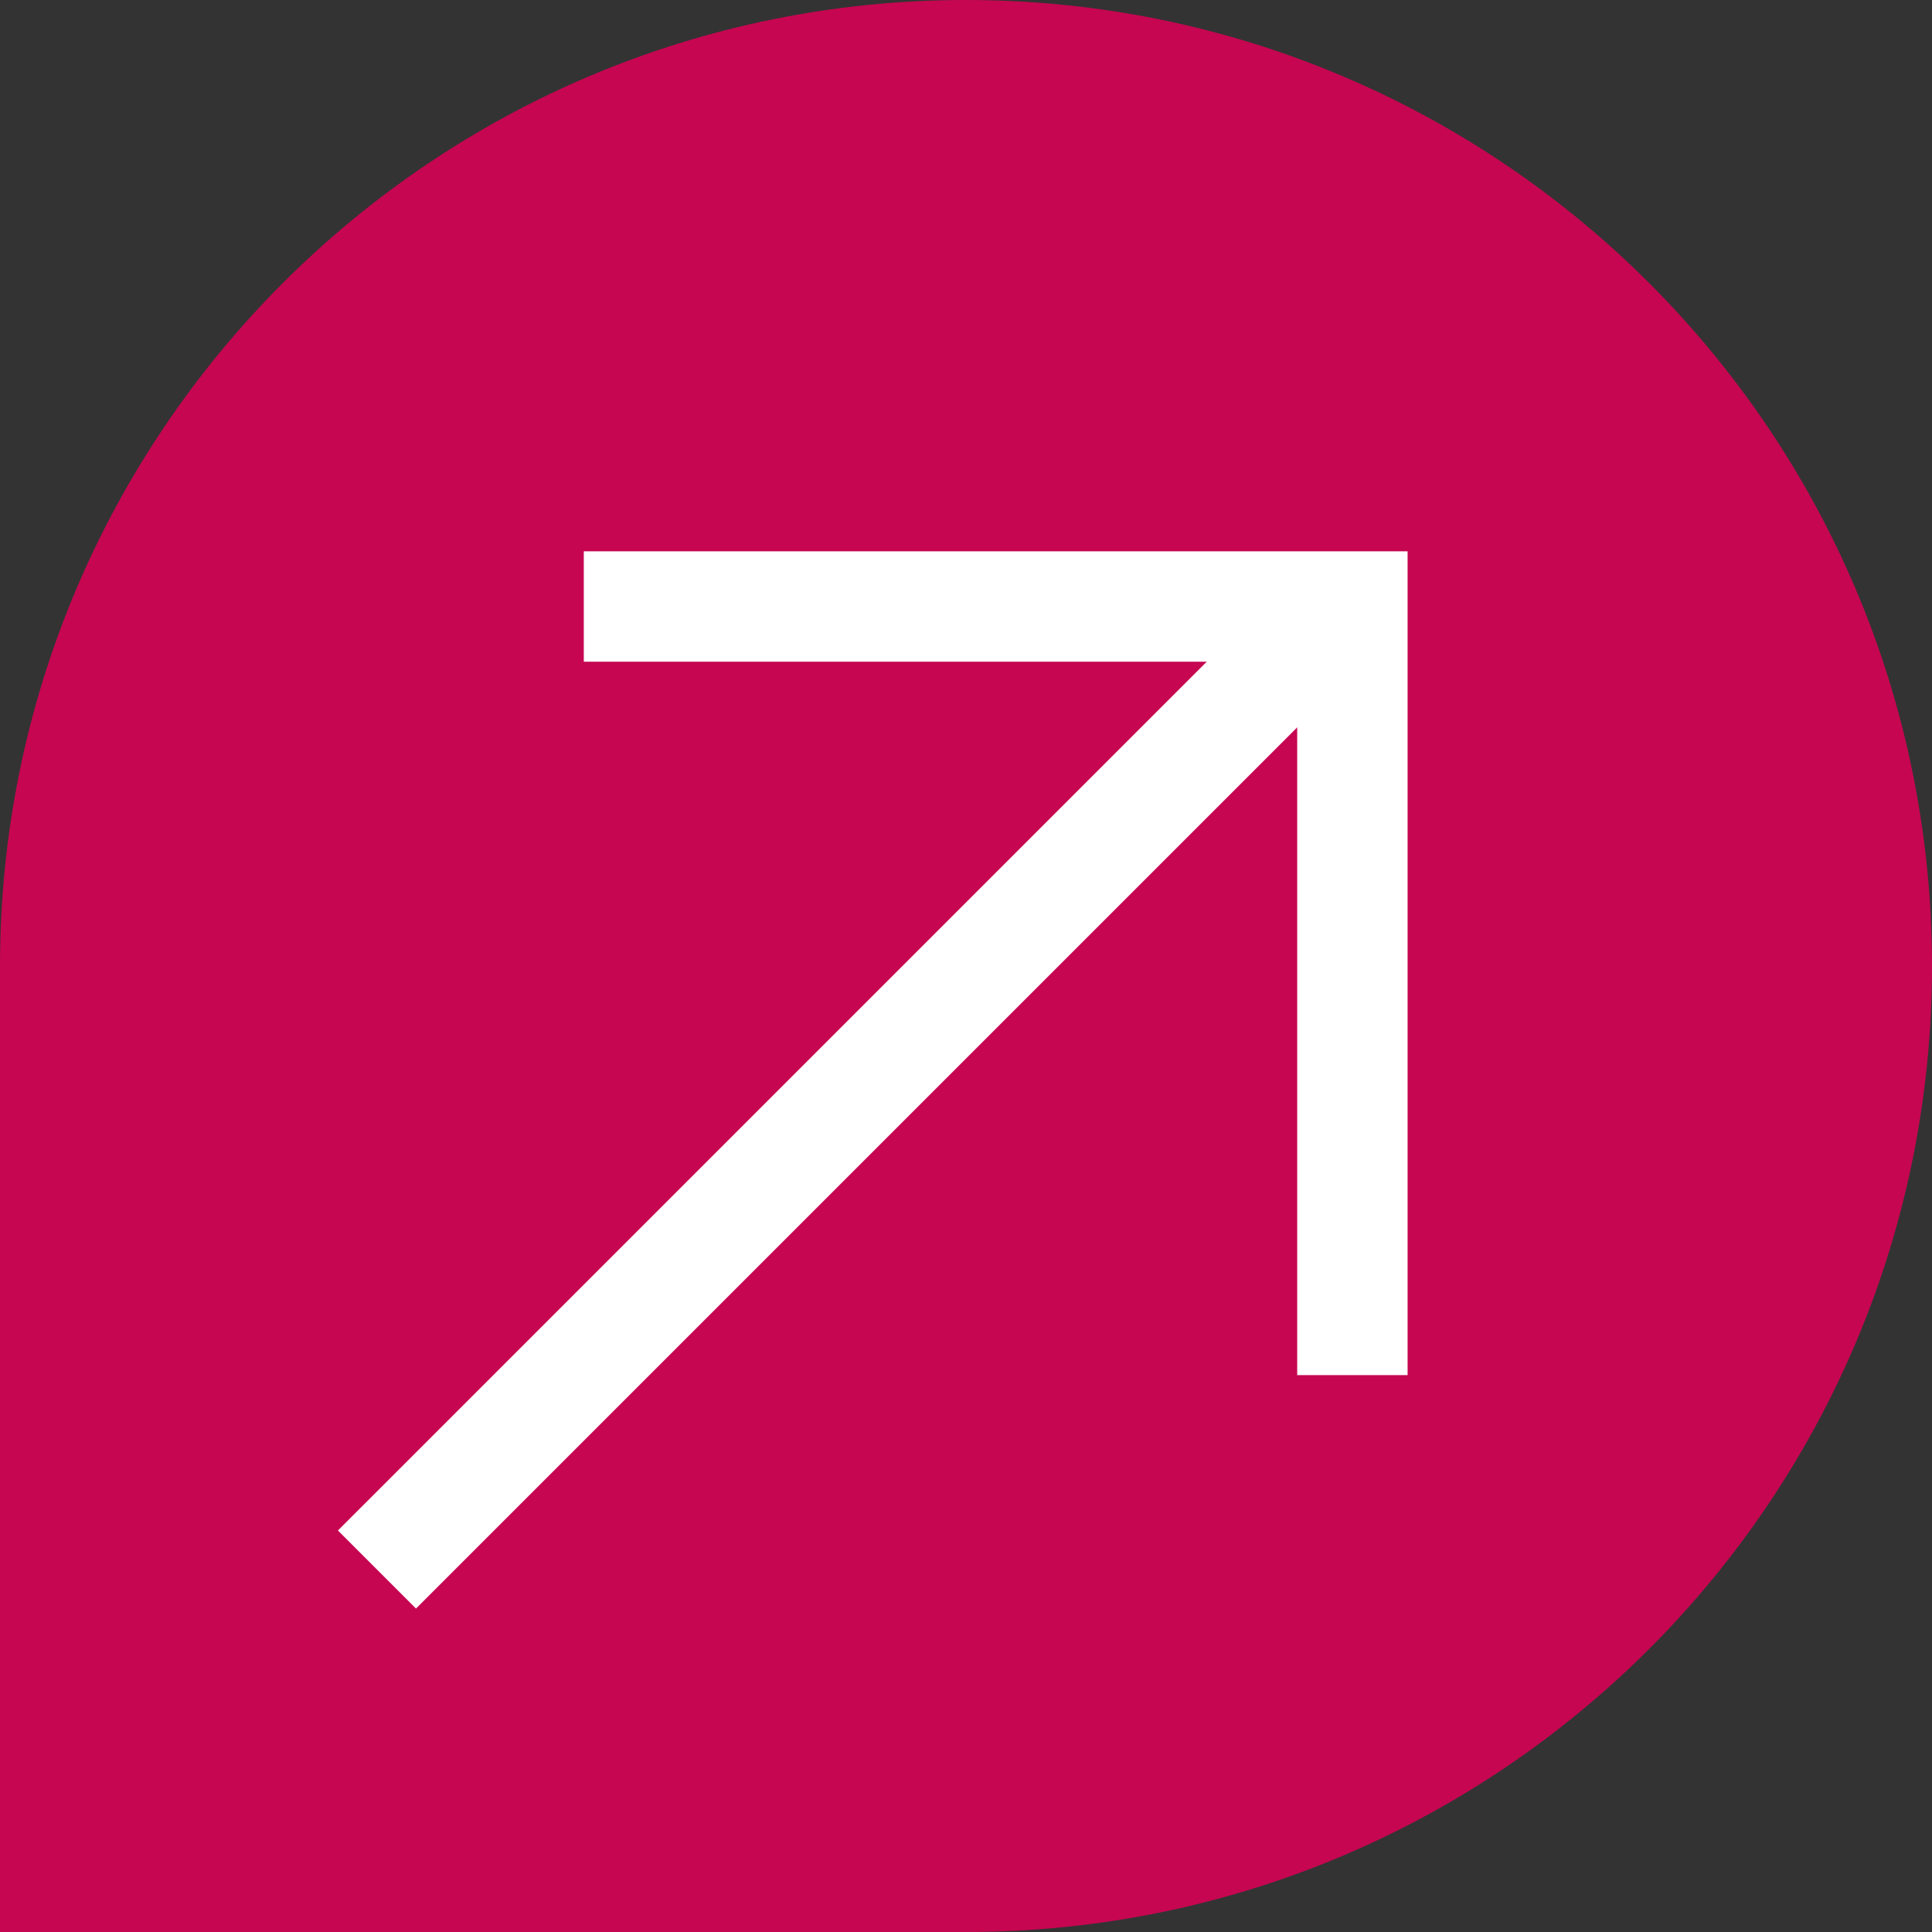
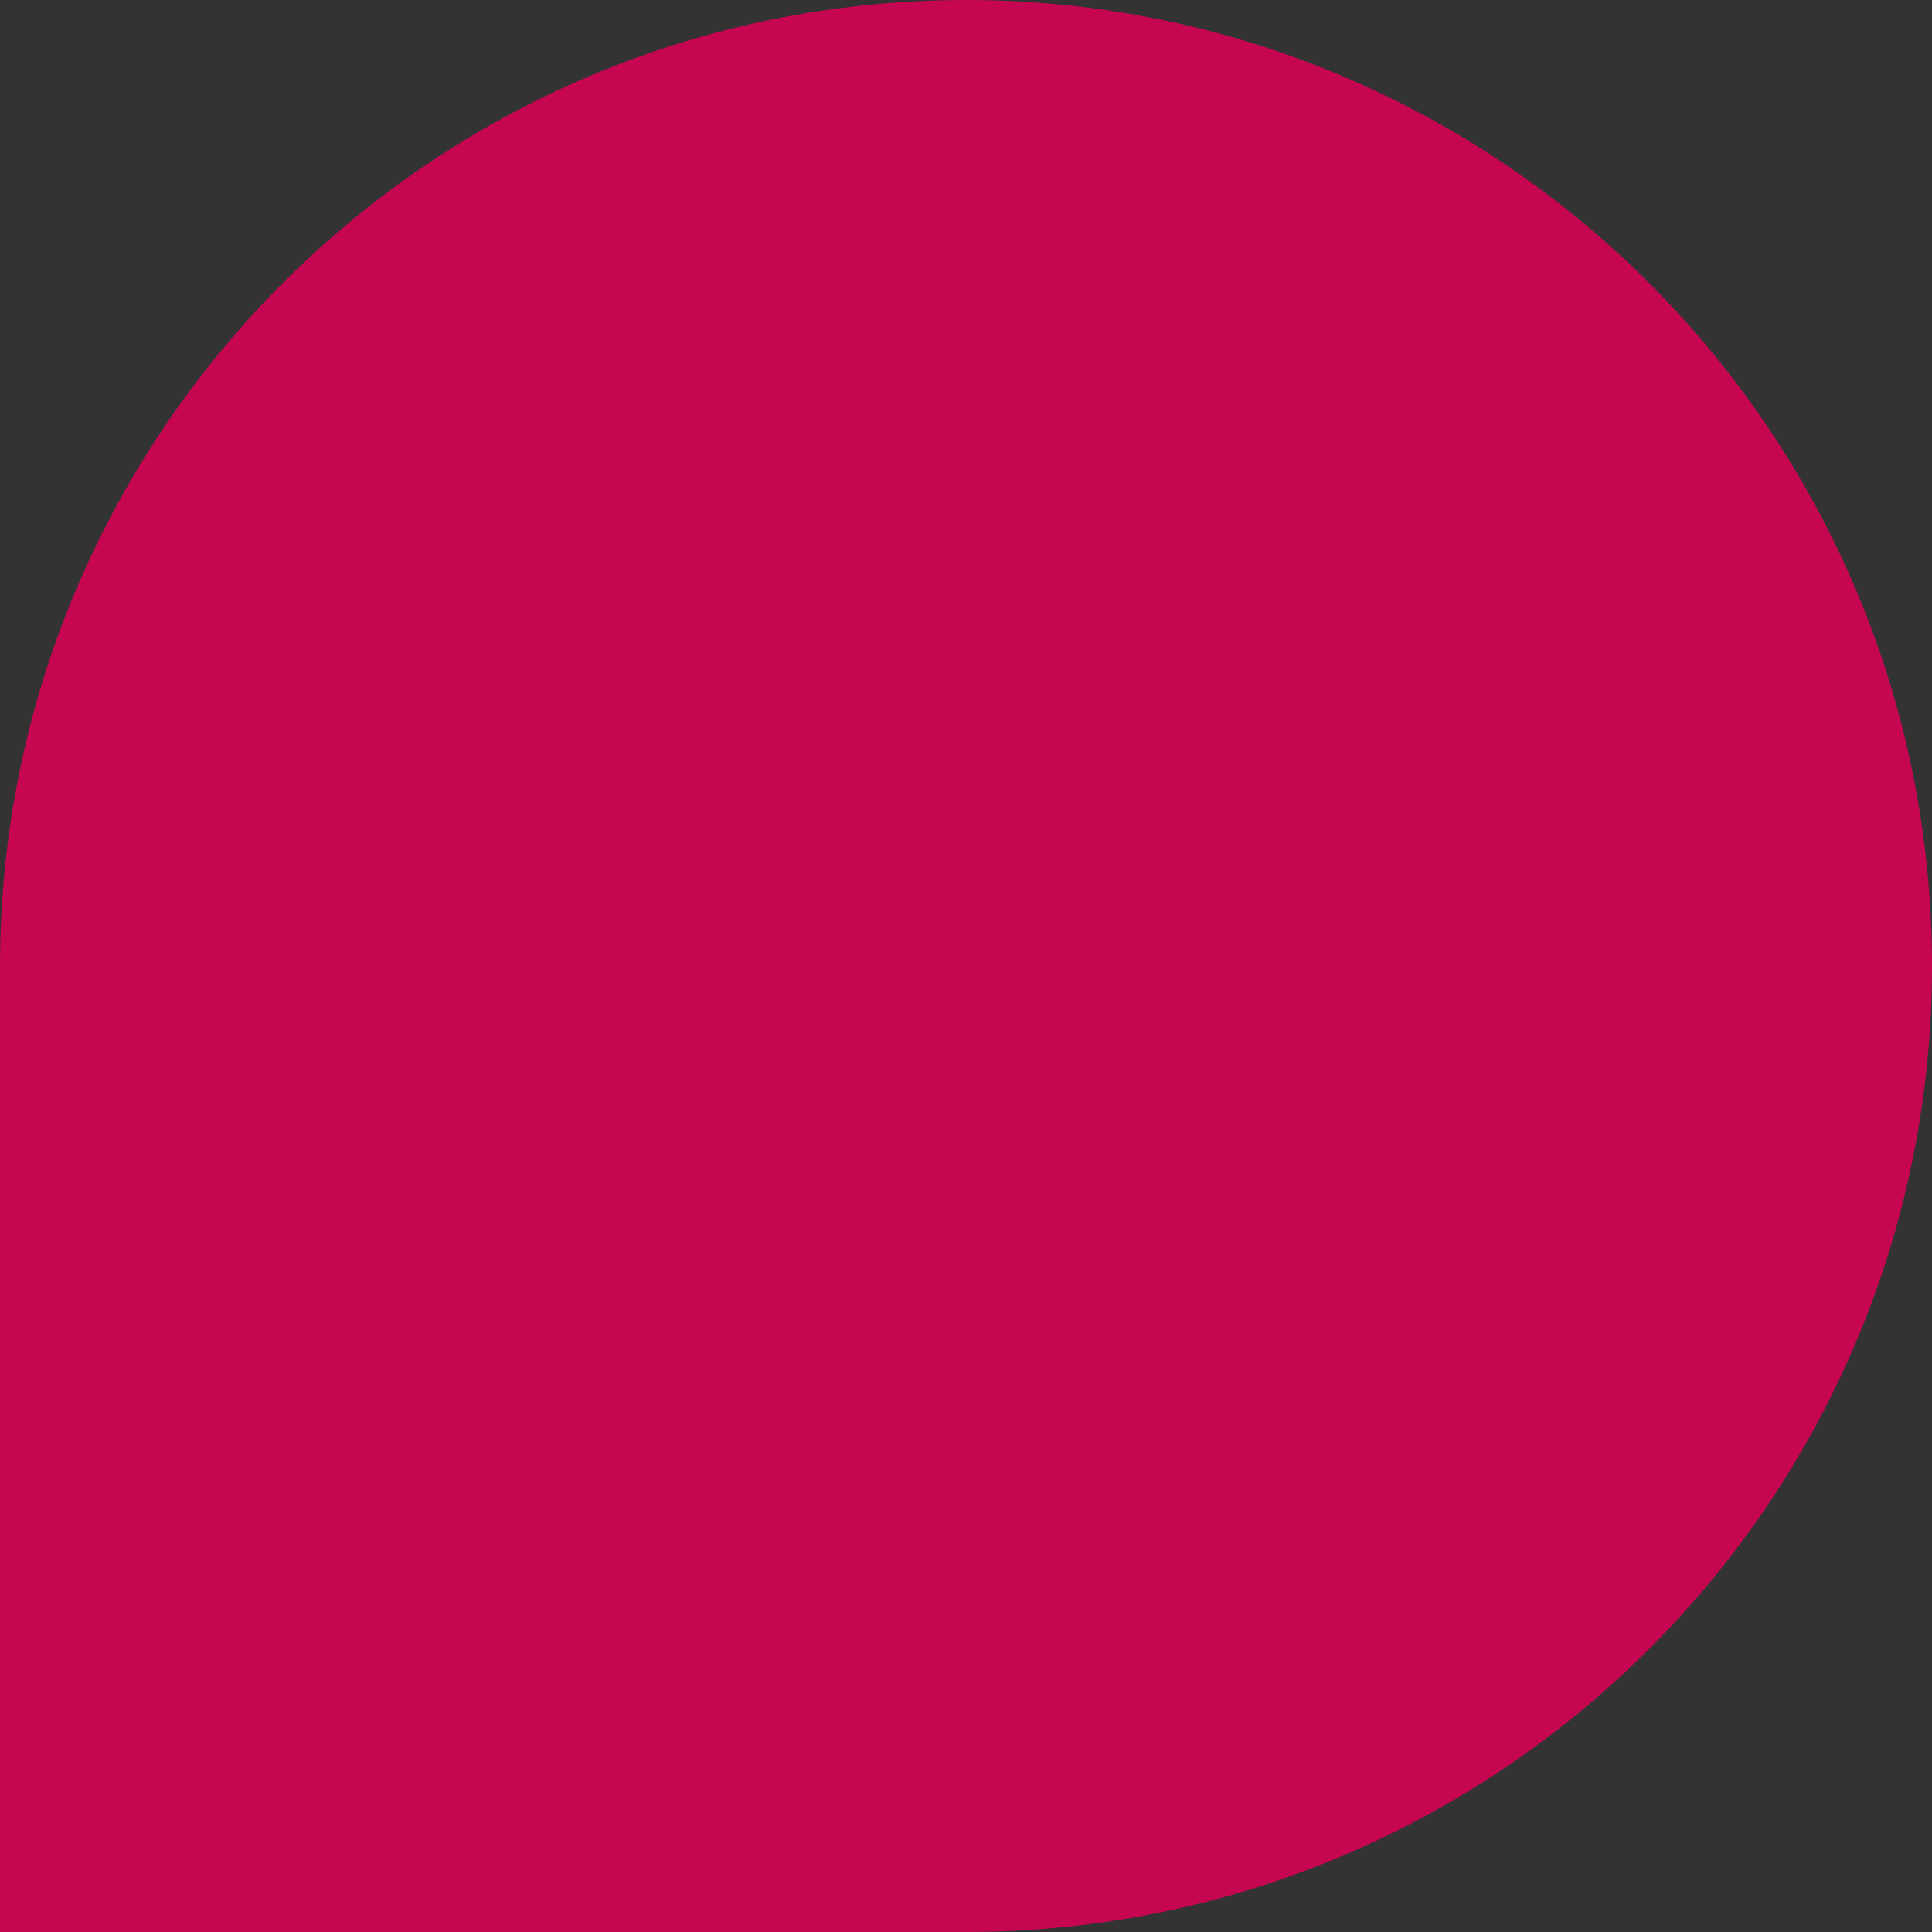
<svg xmlns="http://www.w3.org/2000/svg" width="70" height="70" viewBox="0 0 70 70" fill="none">
  <rect x="0" y="0" width="70" height="70" fill="#333333" stroke="none" />
  <path d="M0 35C0 15.67 15.67 0 35 0V0C54.33 0 70 15.67 70 35V35C70 54.33 54.33 70 35 70H0V35Z" fill="#C60651" />
-   <path d="M49 49.823L49 21.975L21.152 21.975" stroke="white" stroke-width="4" />
-   <path d="M48.551 21.975L13.658 56.867" stroke="white" stroke-width="4" />
</svg>